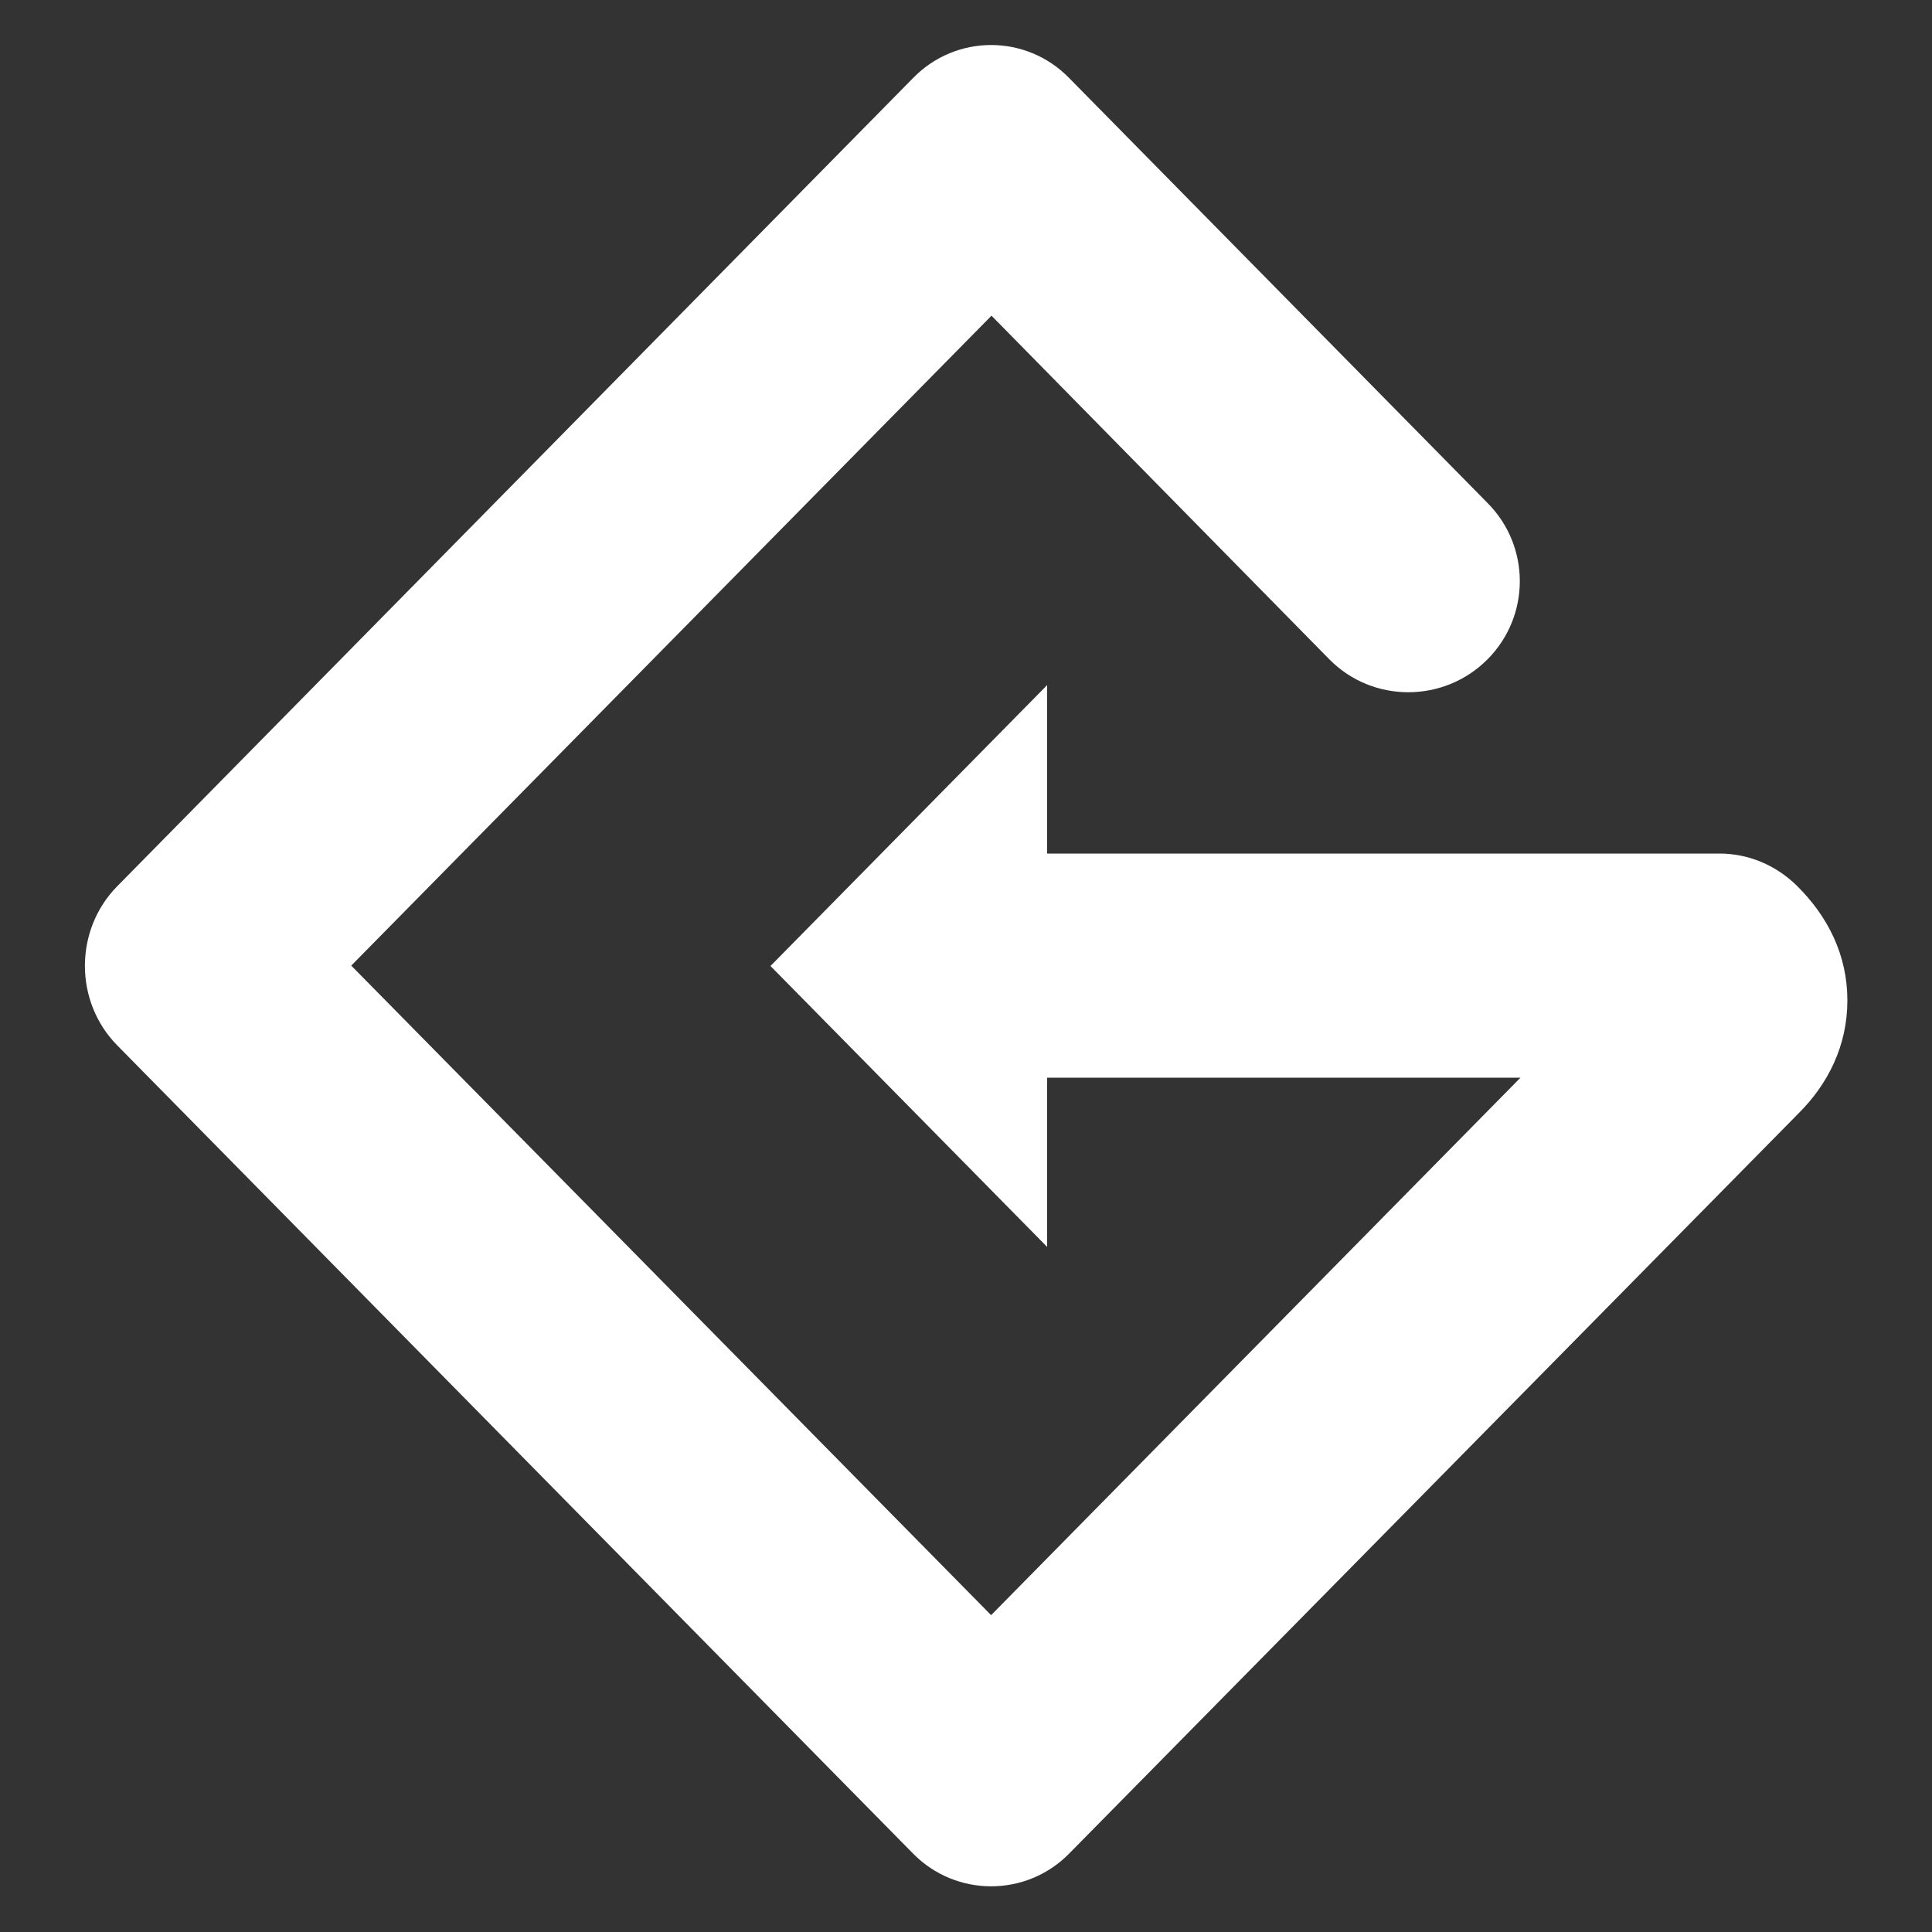
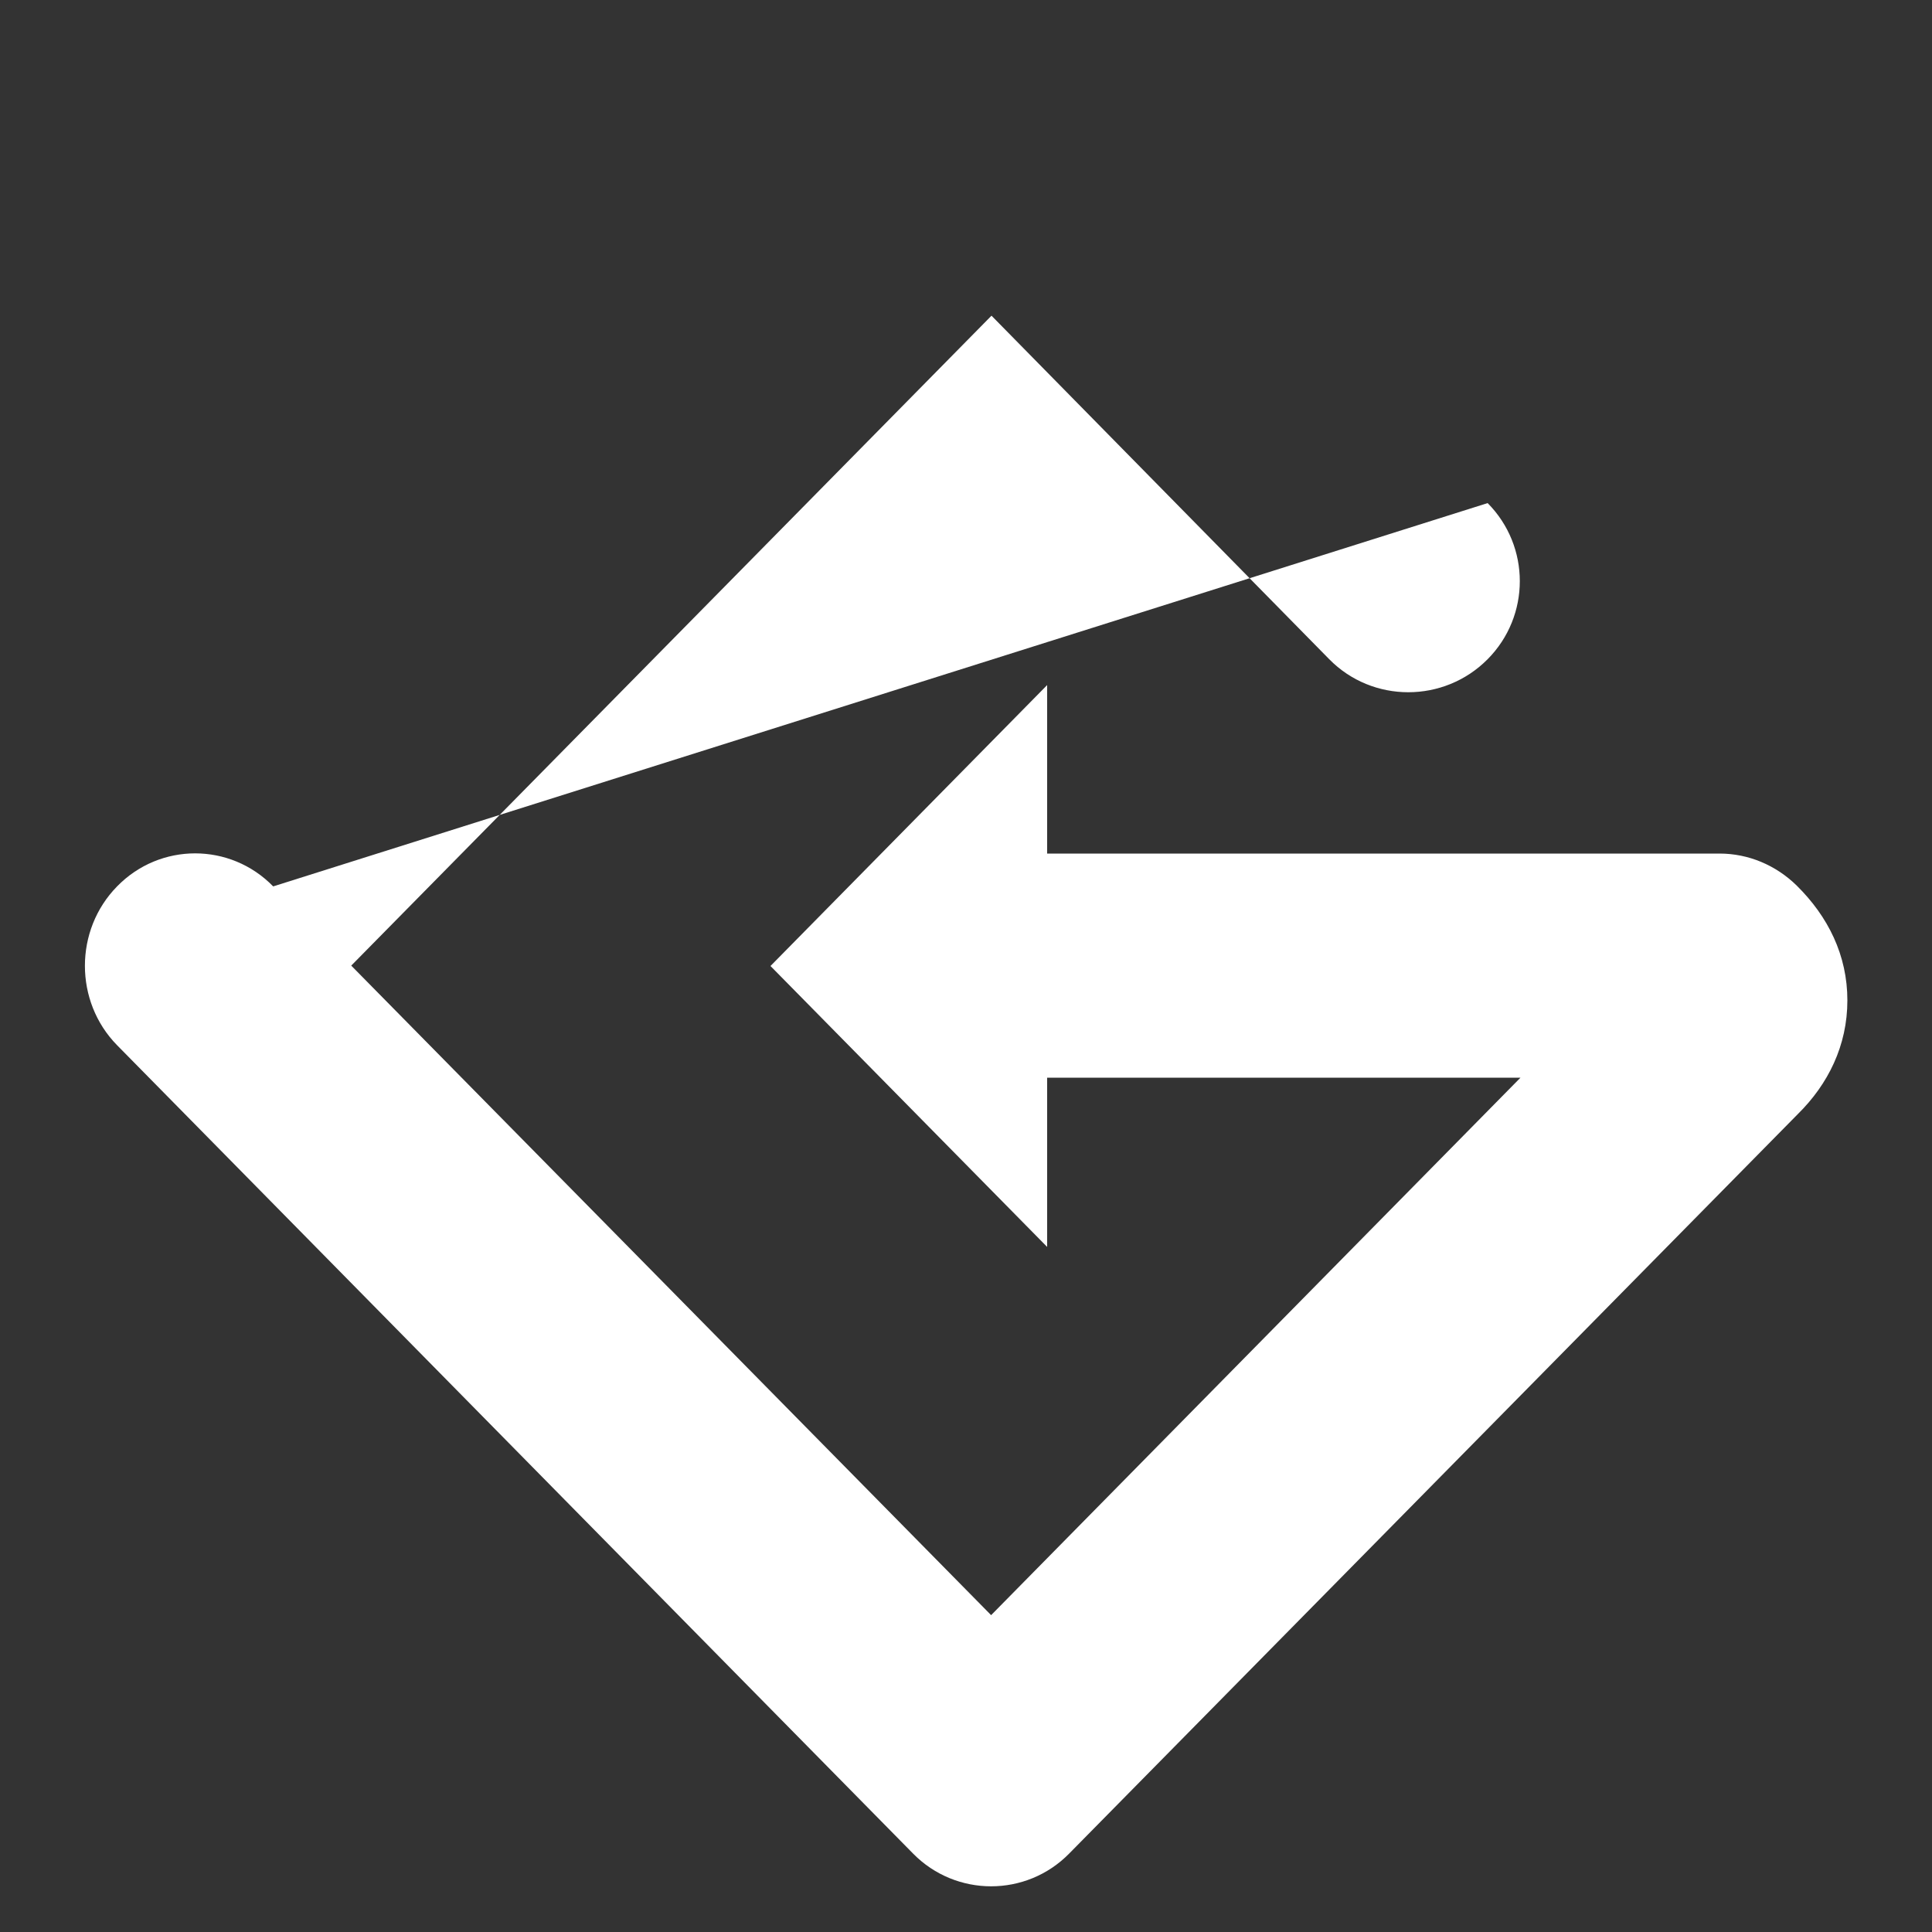
<svg xmlns="http://www.w3.org/2000/svg" version="1.1" id="Layer_1" x="0px" y="0px" viewBox="0 0 500 500" style="enable-background:new 0 0 500 500;" xml:space="preserve">
  <rect x="0" y="0" width="500" height="500" fill="#333333" stroke="none" />
  <style type="text/css">
	.st0{fill-rule:evenodd;clip-rule:evenodd;fill:#FFFFFF;}
</style>
-   <path class="st0" d="M271,220.9h174c7.5,0,14.6,3,20,8.3c8.1,8,13.1,18,13.1,29.7c0,11.7-5,21.7-12.8,29.4L276.7,479.7  c-11.1,11.3-29.3,11.3-40.4,0l-206-209.2c-11.1-11.3-11.1-29.8,0-41.1l206-209.2c11.1-11.4,29.3-11.4,40.4,0L385,130.2  c11.1,11.2,11.1,29.2,0,40.4c-11.3,11.4-29.8,11.4-41,0l-87.4-88.9L90.9,249.9l165.6,168.1l137-139.1H271v43.8l-71.6-72.7l71.6-72.7  V220.9L271,220.9z" />
+   <path class="st0" d="M271,220.9h174c7.5,0,14.6,3,20,8.3c8.1,8,13.1,18,13.1,29.7c0,11.7-5,21.7-12.8,29.4L276.7,479.7  c-11.1,11.3-29.3,11.3-40.4,0l-206-209.2c-11.1-11.3-11.1-29.8,0-41.1c11.1-11.4,29.3-11.4,40.4,0L385,130.2  c11.1,11.2,11.1,29.2,0,40.4c-11.3,11.4-29.8,11.4-41,0l-87.4-88.9L90.9,249.9l165.6,168.1l137-139.1H271v43.8l-71.6-72.7l71.6-72.7  V220.9L271,220.9z" />
</svg>